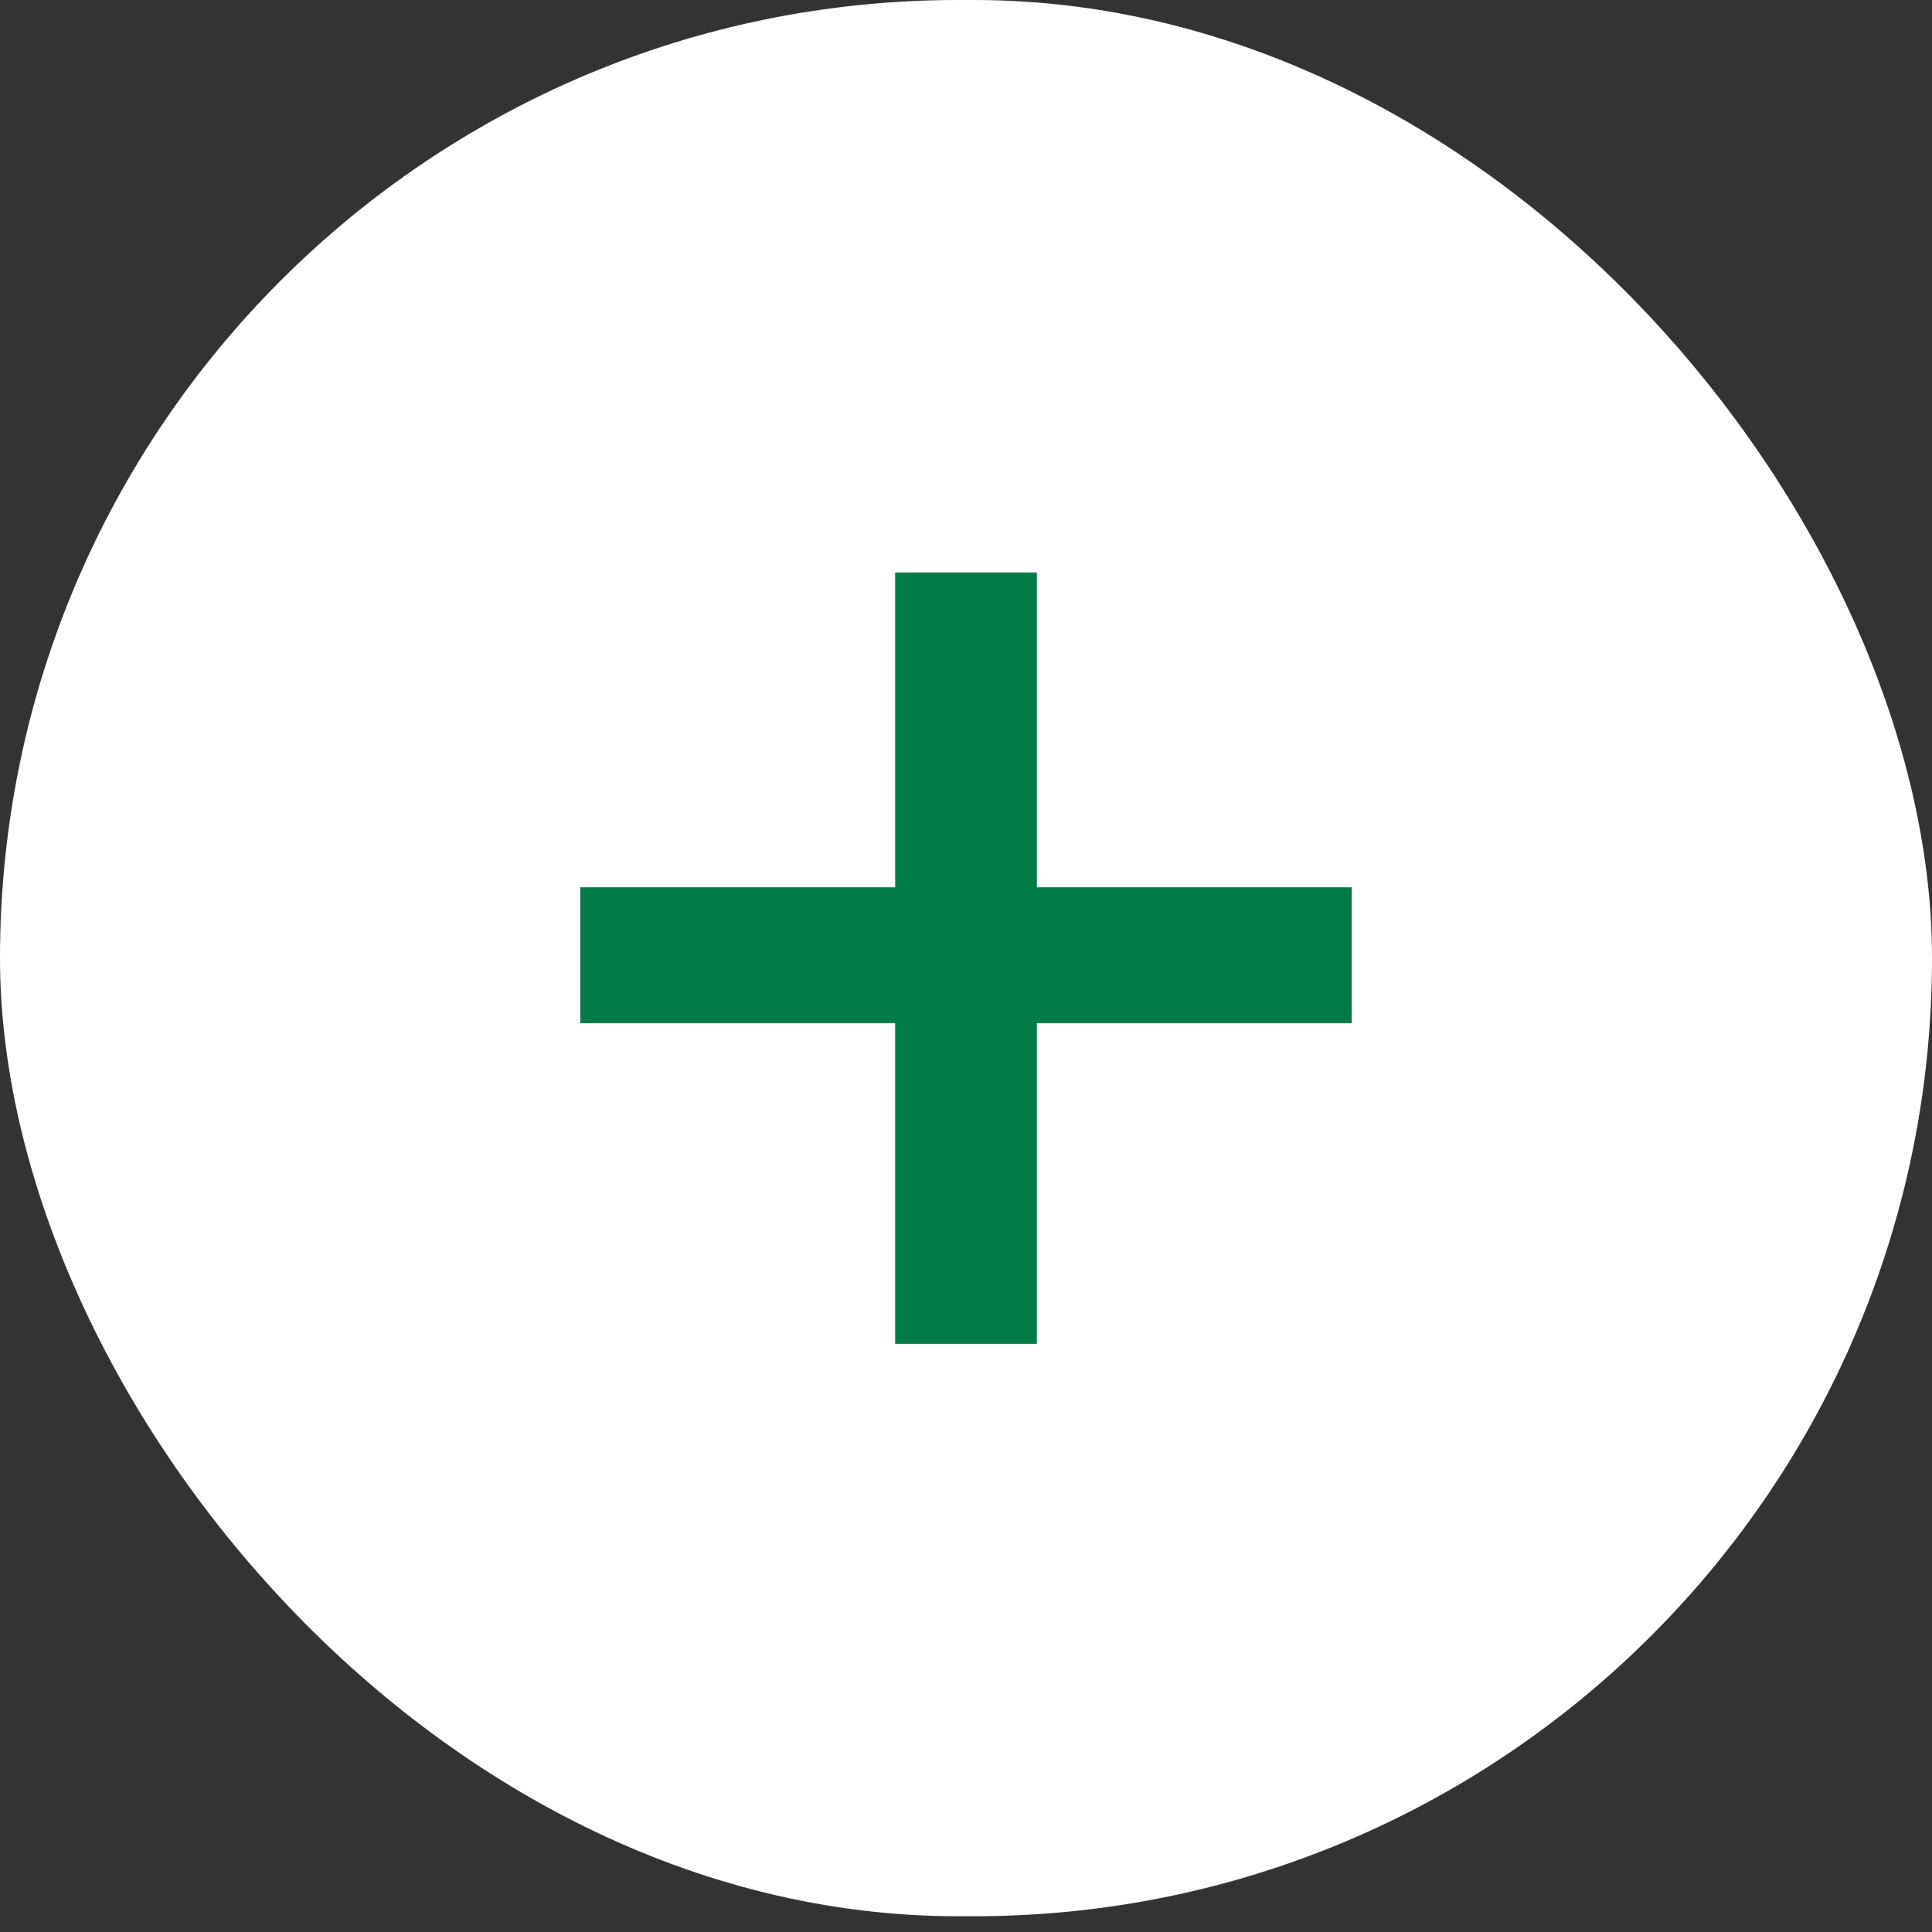
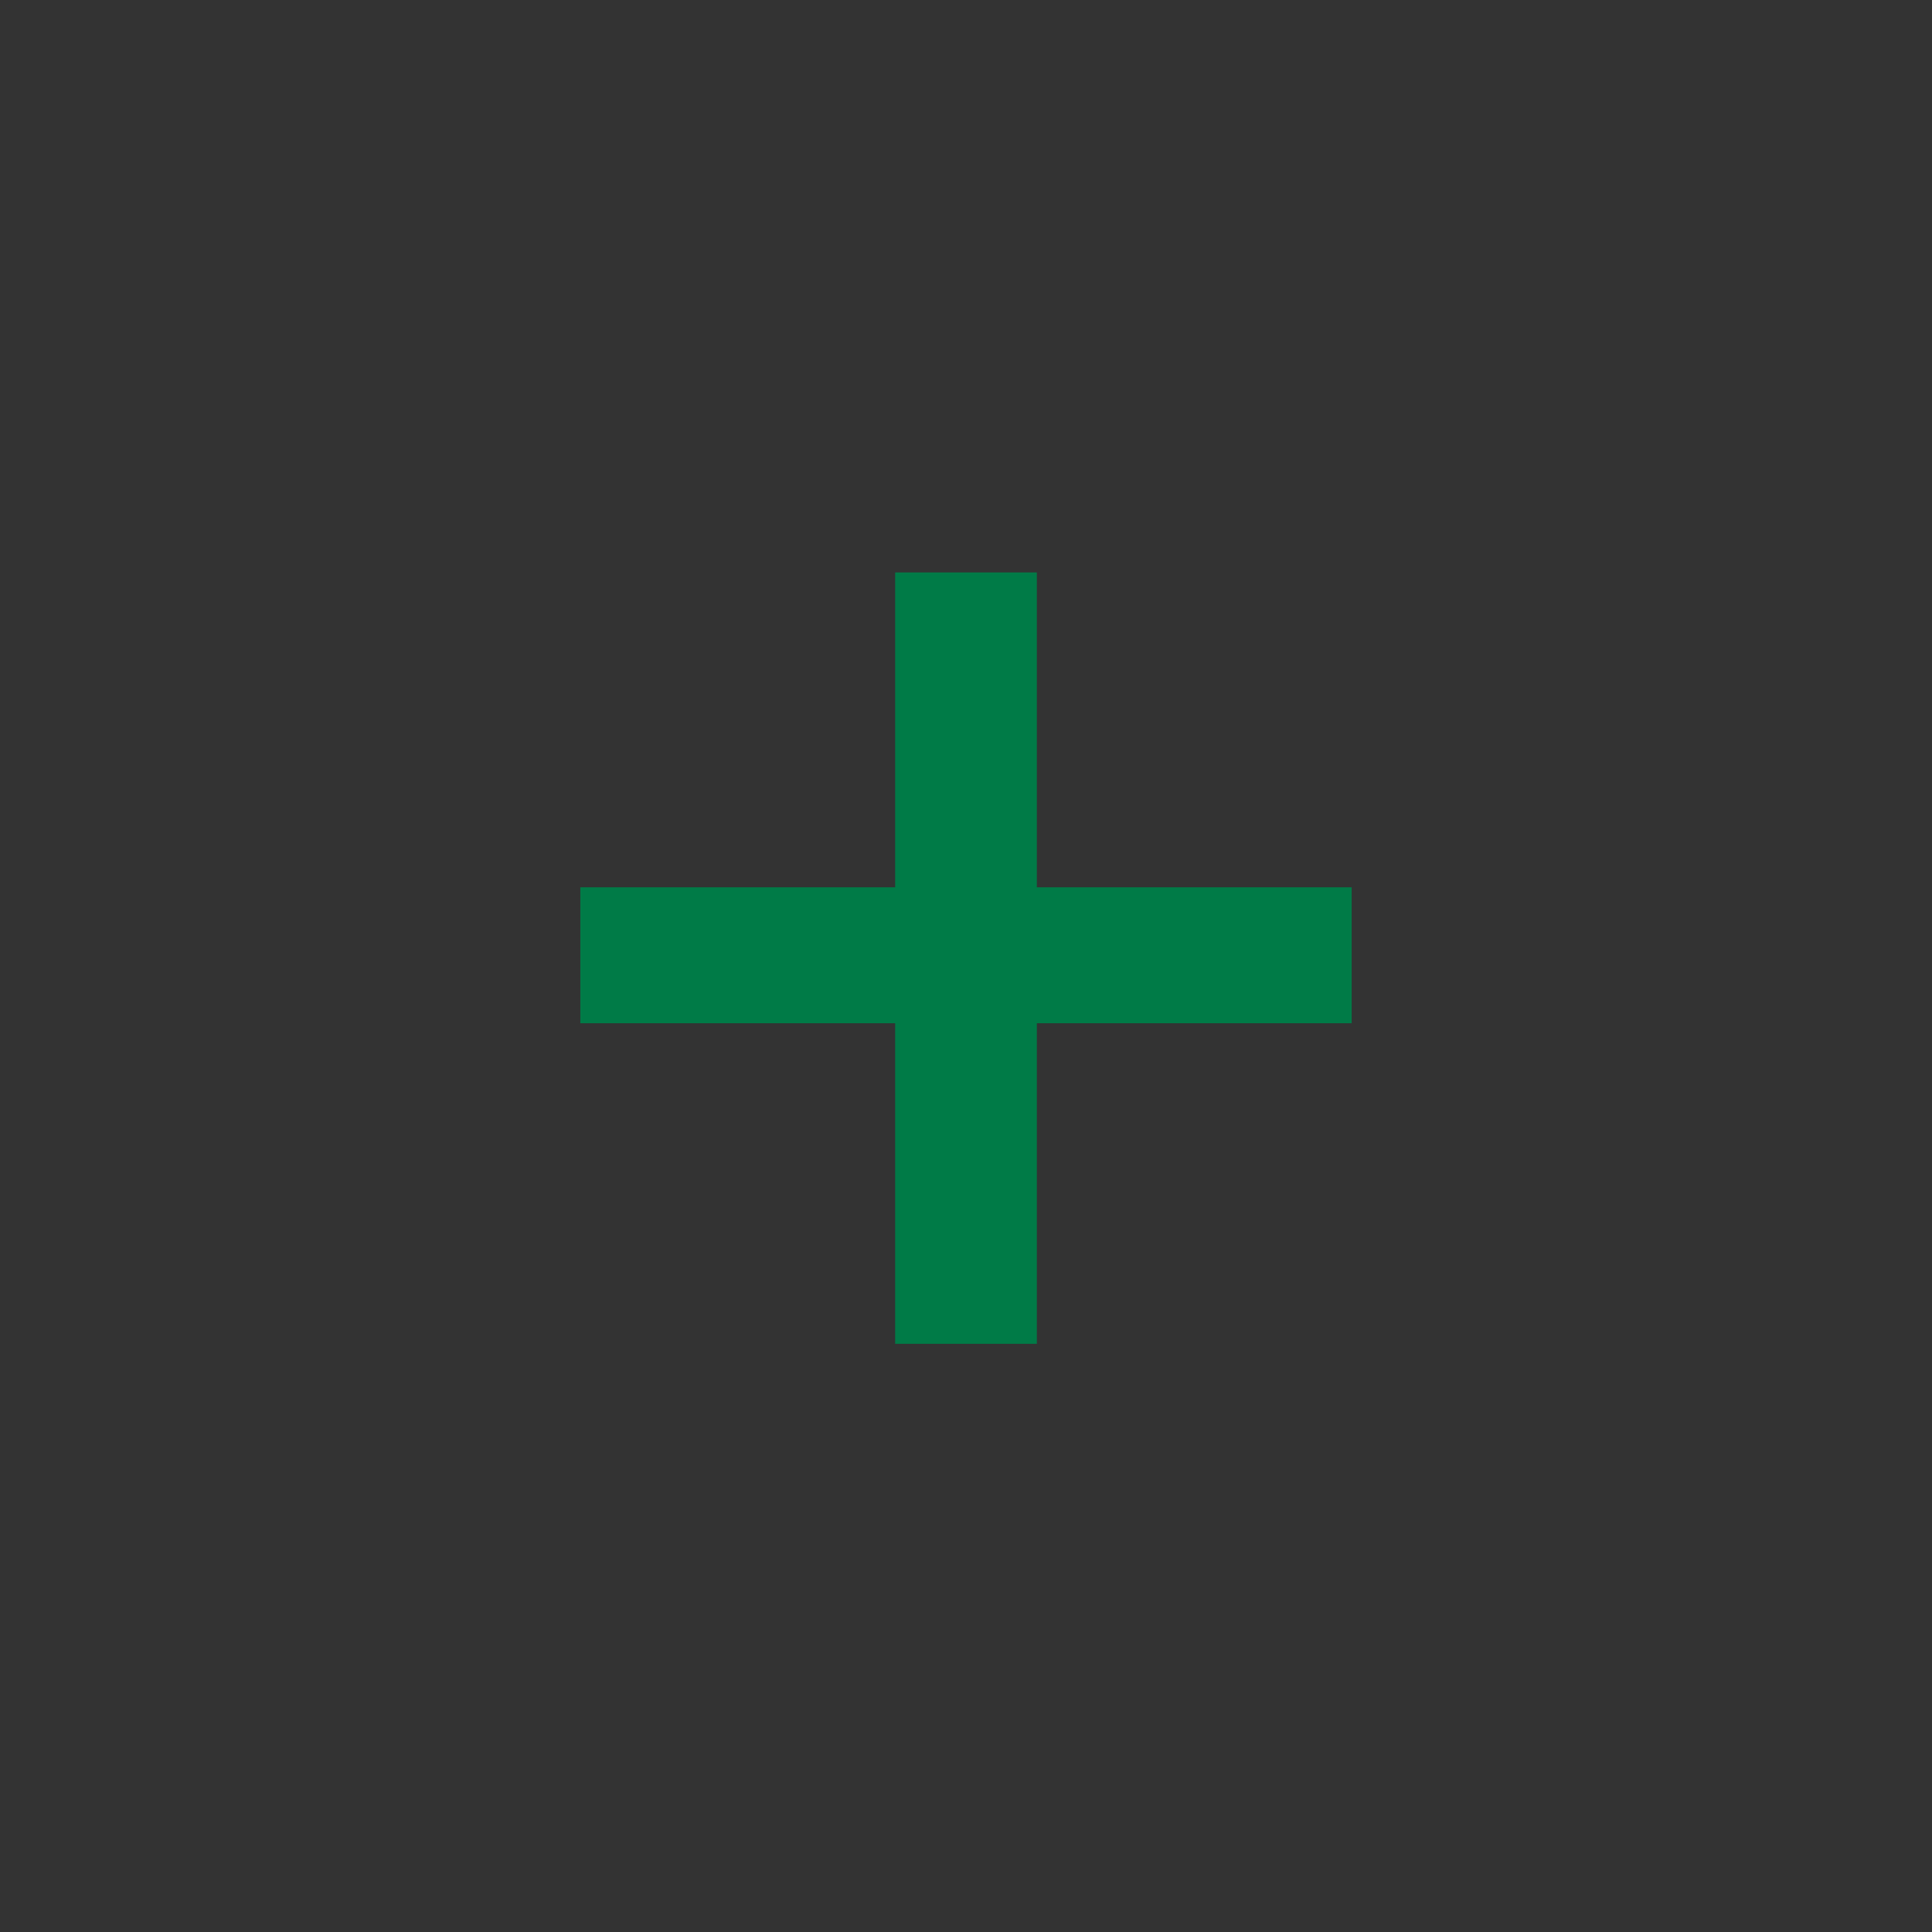
<svg xmlns="http://www.w3.org/2000/svg" width="54" height="54" viewBox="0 0 54 54" fill="none">
  <rect x="0" y="0" width="54" height="54" fill="#333333" stroke="none" />
-   <rect width="54" height="53.56" rx="26.78" fill="white" />
  <path d="M28.98 24.8H37.78V28.6H28.98V37.56H25.02V28.6H16.22V24.8H25.02V16H28.98V24.8Z" fill="#007B47" />
</svg>